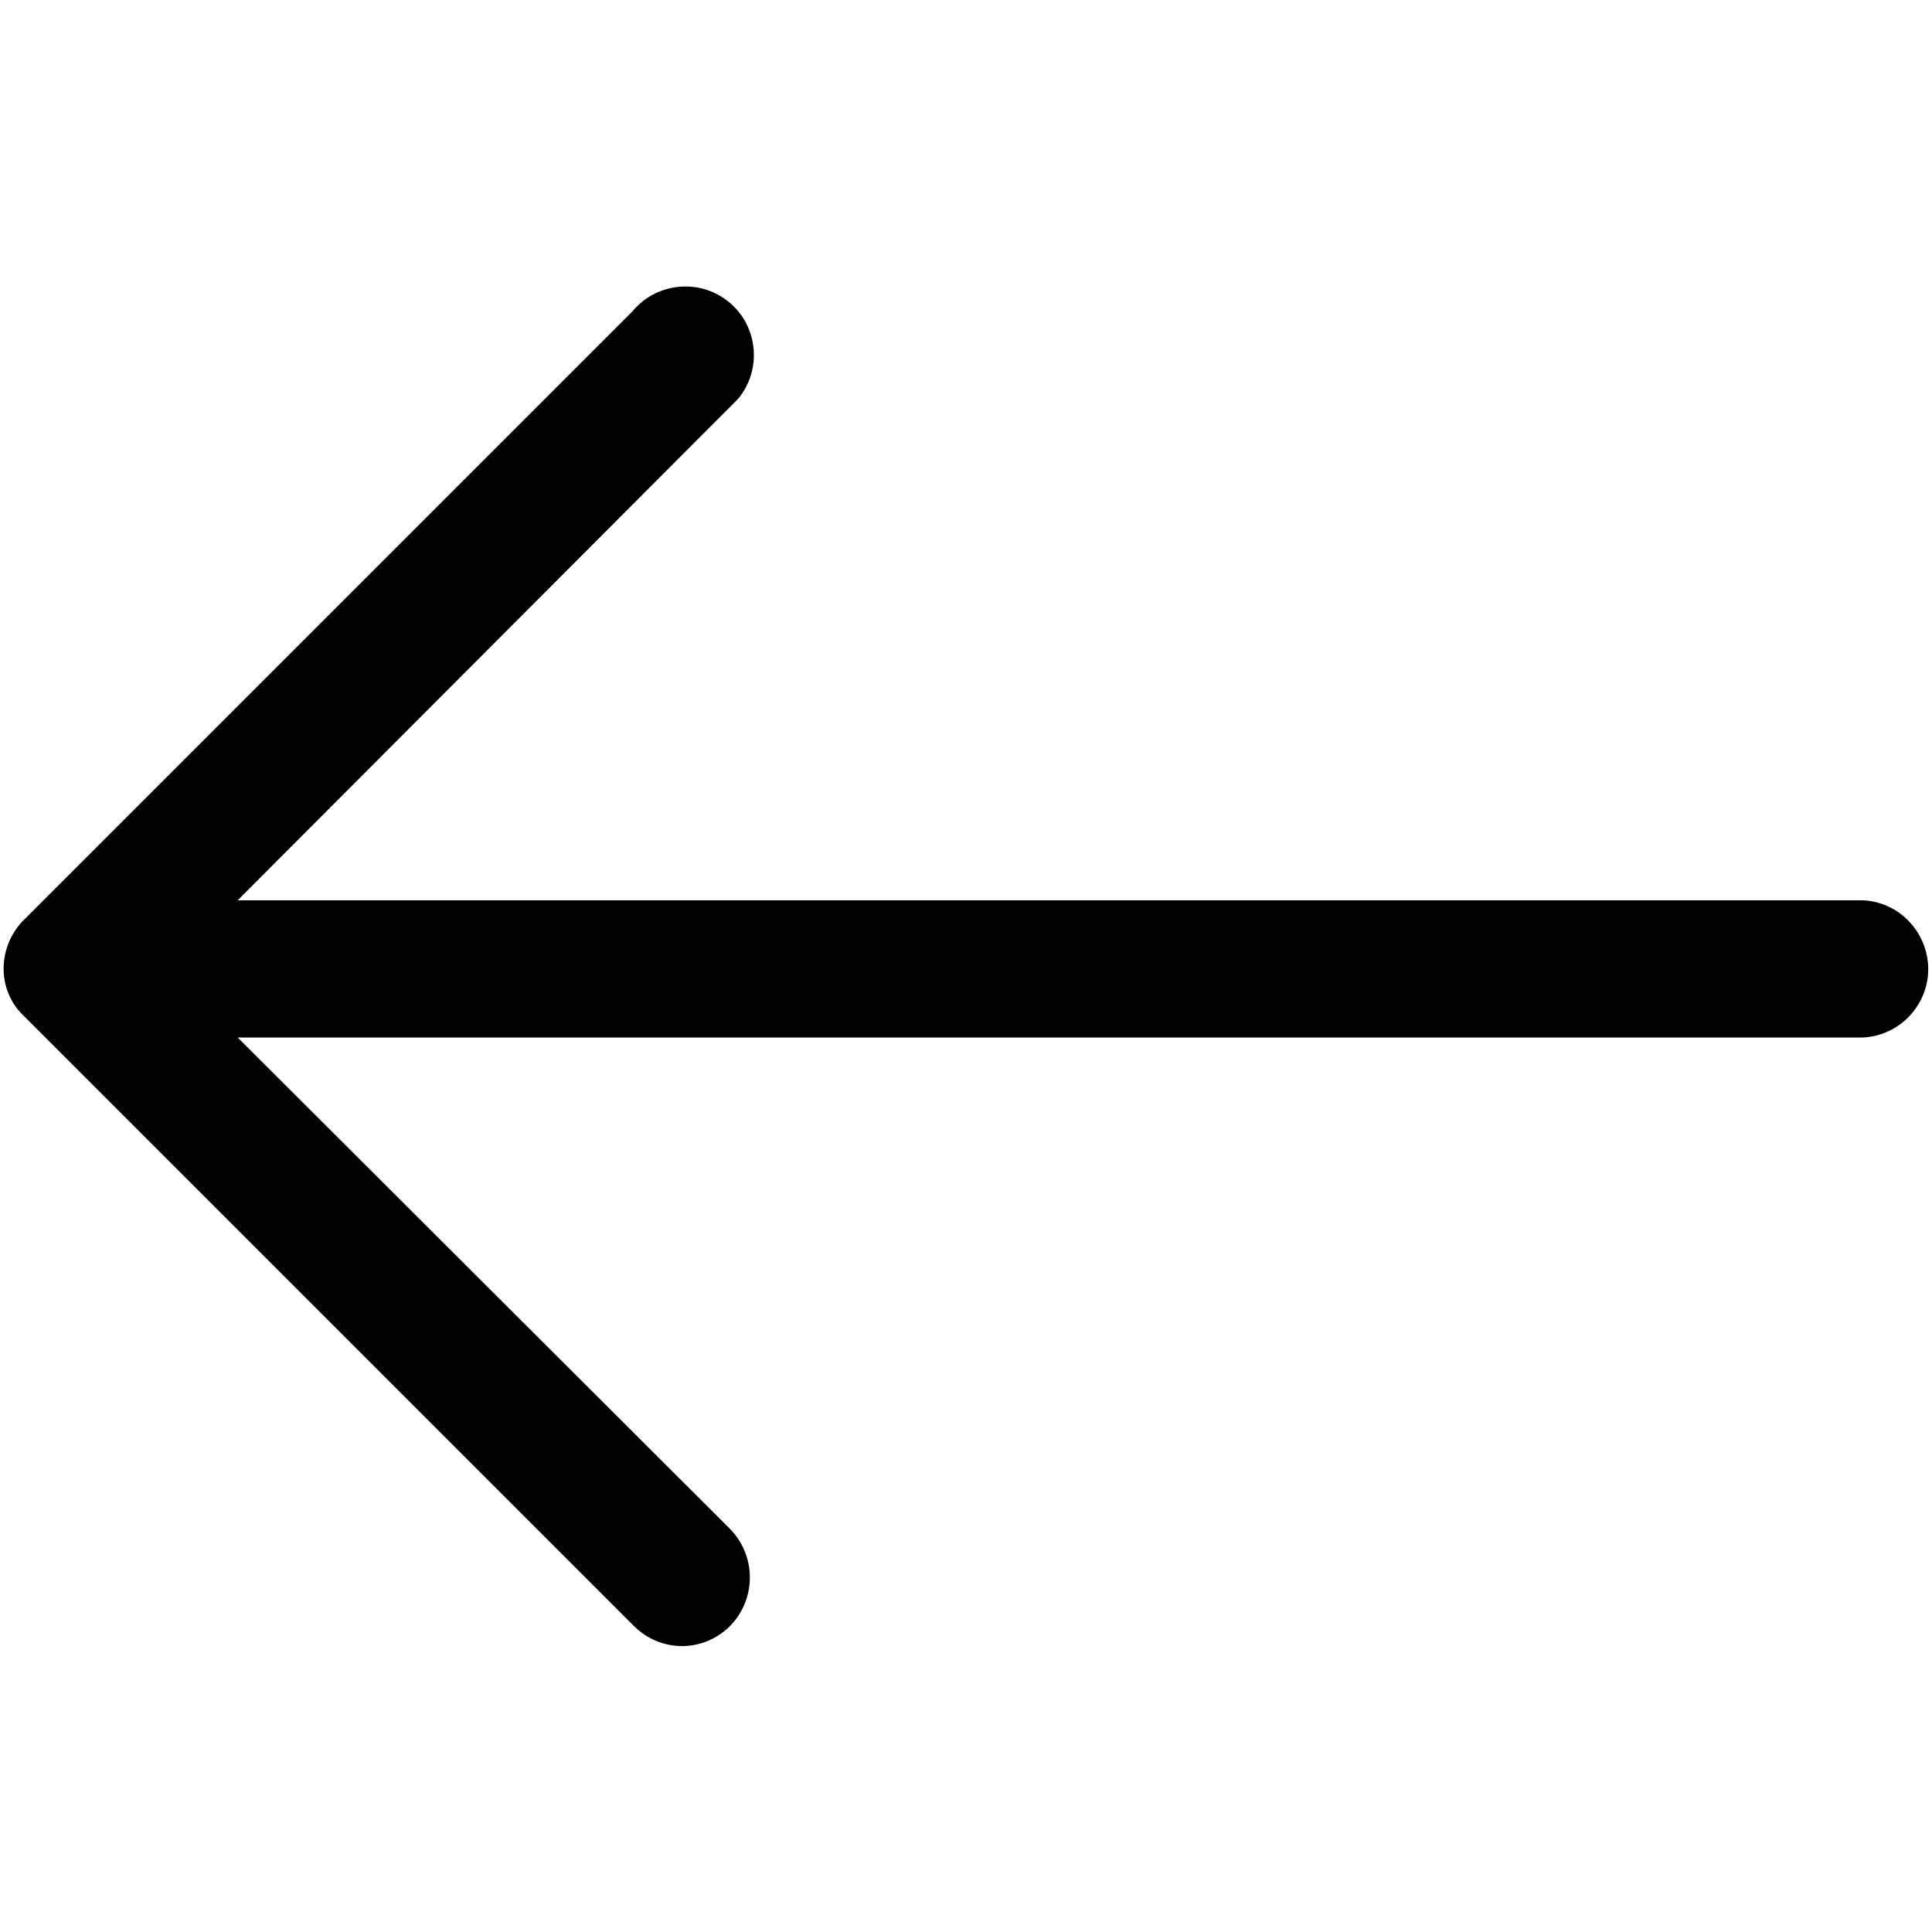
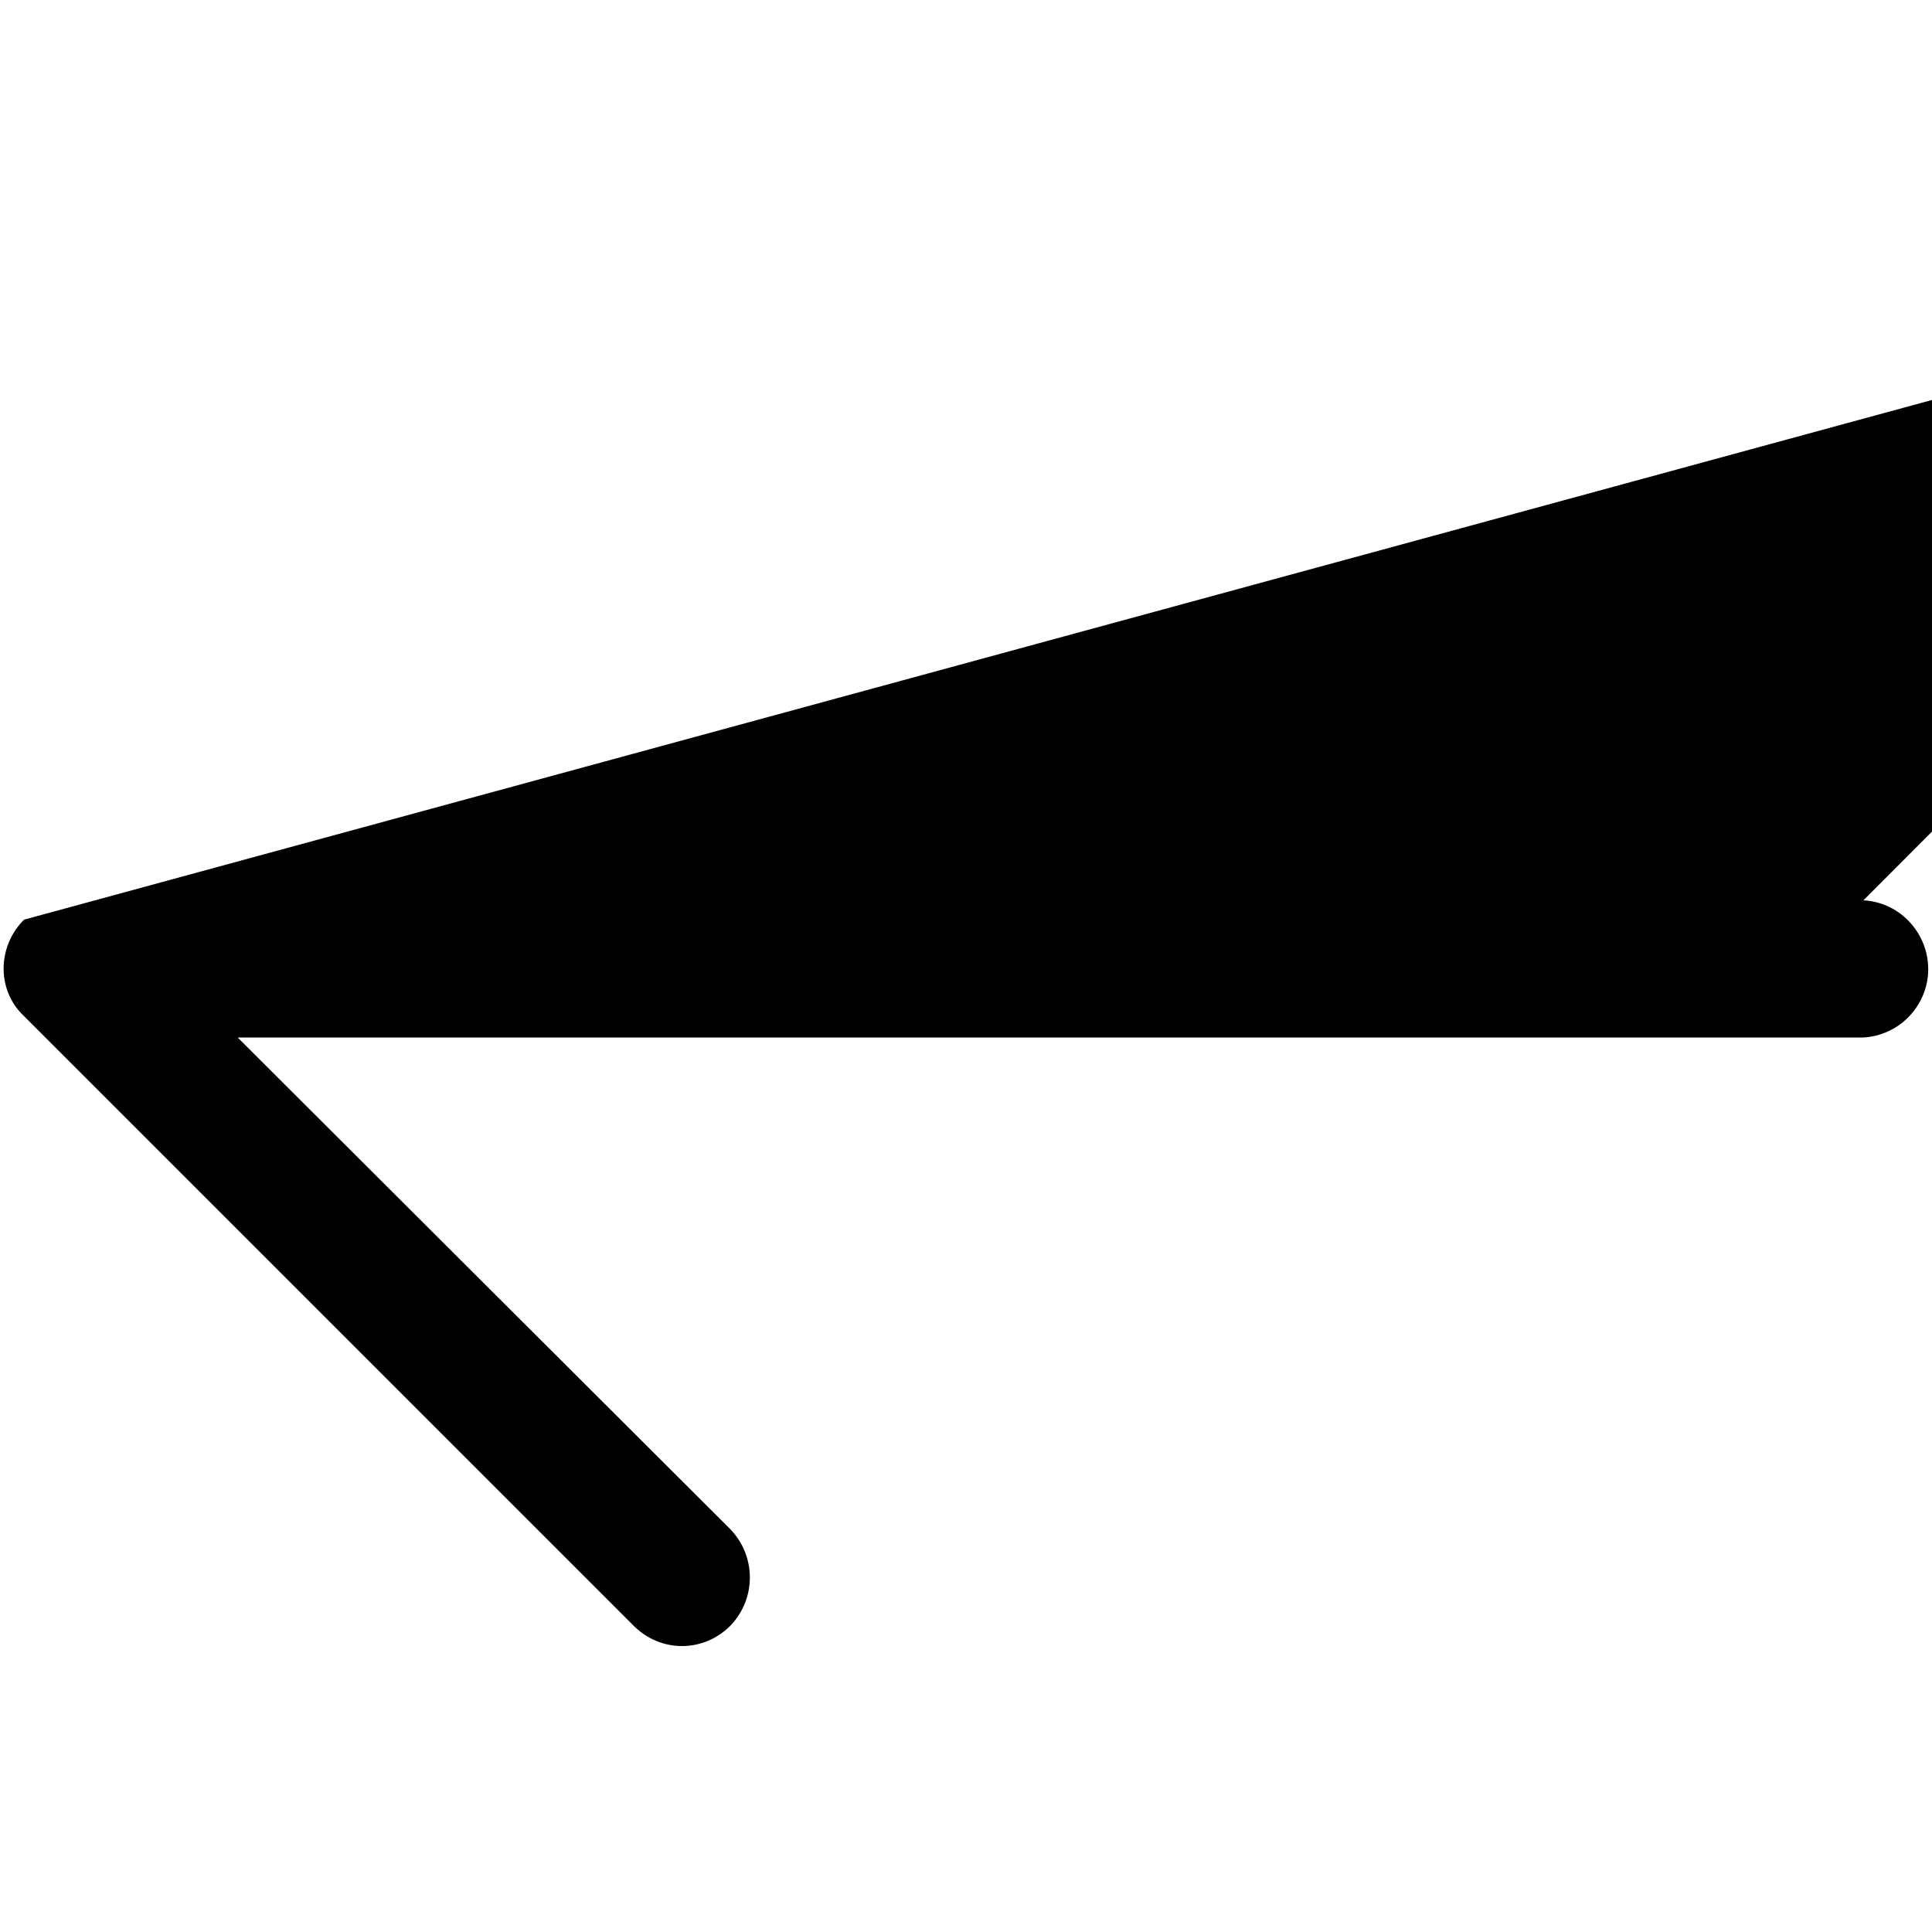
<svg xmlns="http://www.w3.org/2000/svg" version="1.1" id="Livello_1" x="0px" y="0px" viewBox="0 0 200 200" style="enable-background:new 0 0 200 200;" xml:space="preserve">
-   <path d="M2.5,95.2c-0.1,0.1-0.1,0.1-0.2,0.2c-2.6,2.8-2.6,7.2,0.2,9.8l63.1,63.1l0,0c2.8,2.8,7.2,2.8,10,0c2.7-2.8,2.7-7.2,0-10  l-51-50.9h168.3c3.6-0.2,6.5-3.1,6.7-6.7c0.2-3.9-2.8-7.3-6.7-7.5H24.6l50.9-51c0.3-0.3,0.6-0.6,0.9-0.9c2.5-3,2.1-7.5-0.9-10  s-7.5-2.1-10,0.9L2.5,95.2z" />
+   <path d="M2.5,95.2c-0.1,0.1-0.1,0.1-0.2,0.2c-2.6,2.8-2.6,7.2,0.2,9.8l63.1,63.1l0,0c2.8,2.8,7.2,2.8,10,0c2.7-2.8,2.7-7.2,0-10  l-51-50.9h168.3c3.6-0.2,6.5-3.1,6.7-6.7c0.2-3.9-2.8-7.3-6.7-7.5l50.9-51c0.3-0.3,0.6-0.6,0.9-0.9c2.5-3,2.1-7.5-0.9-10  s-7.5-2.1-10,0.9L2.5,95.2z" />
</svg>